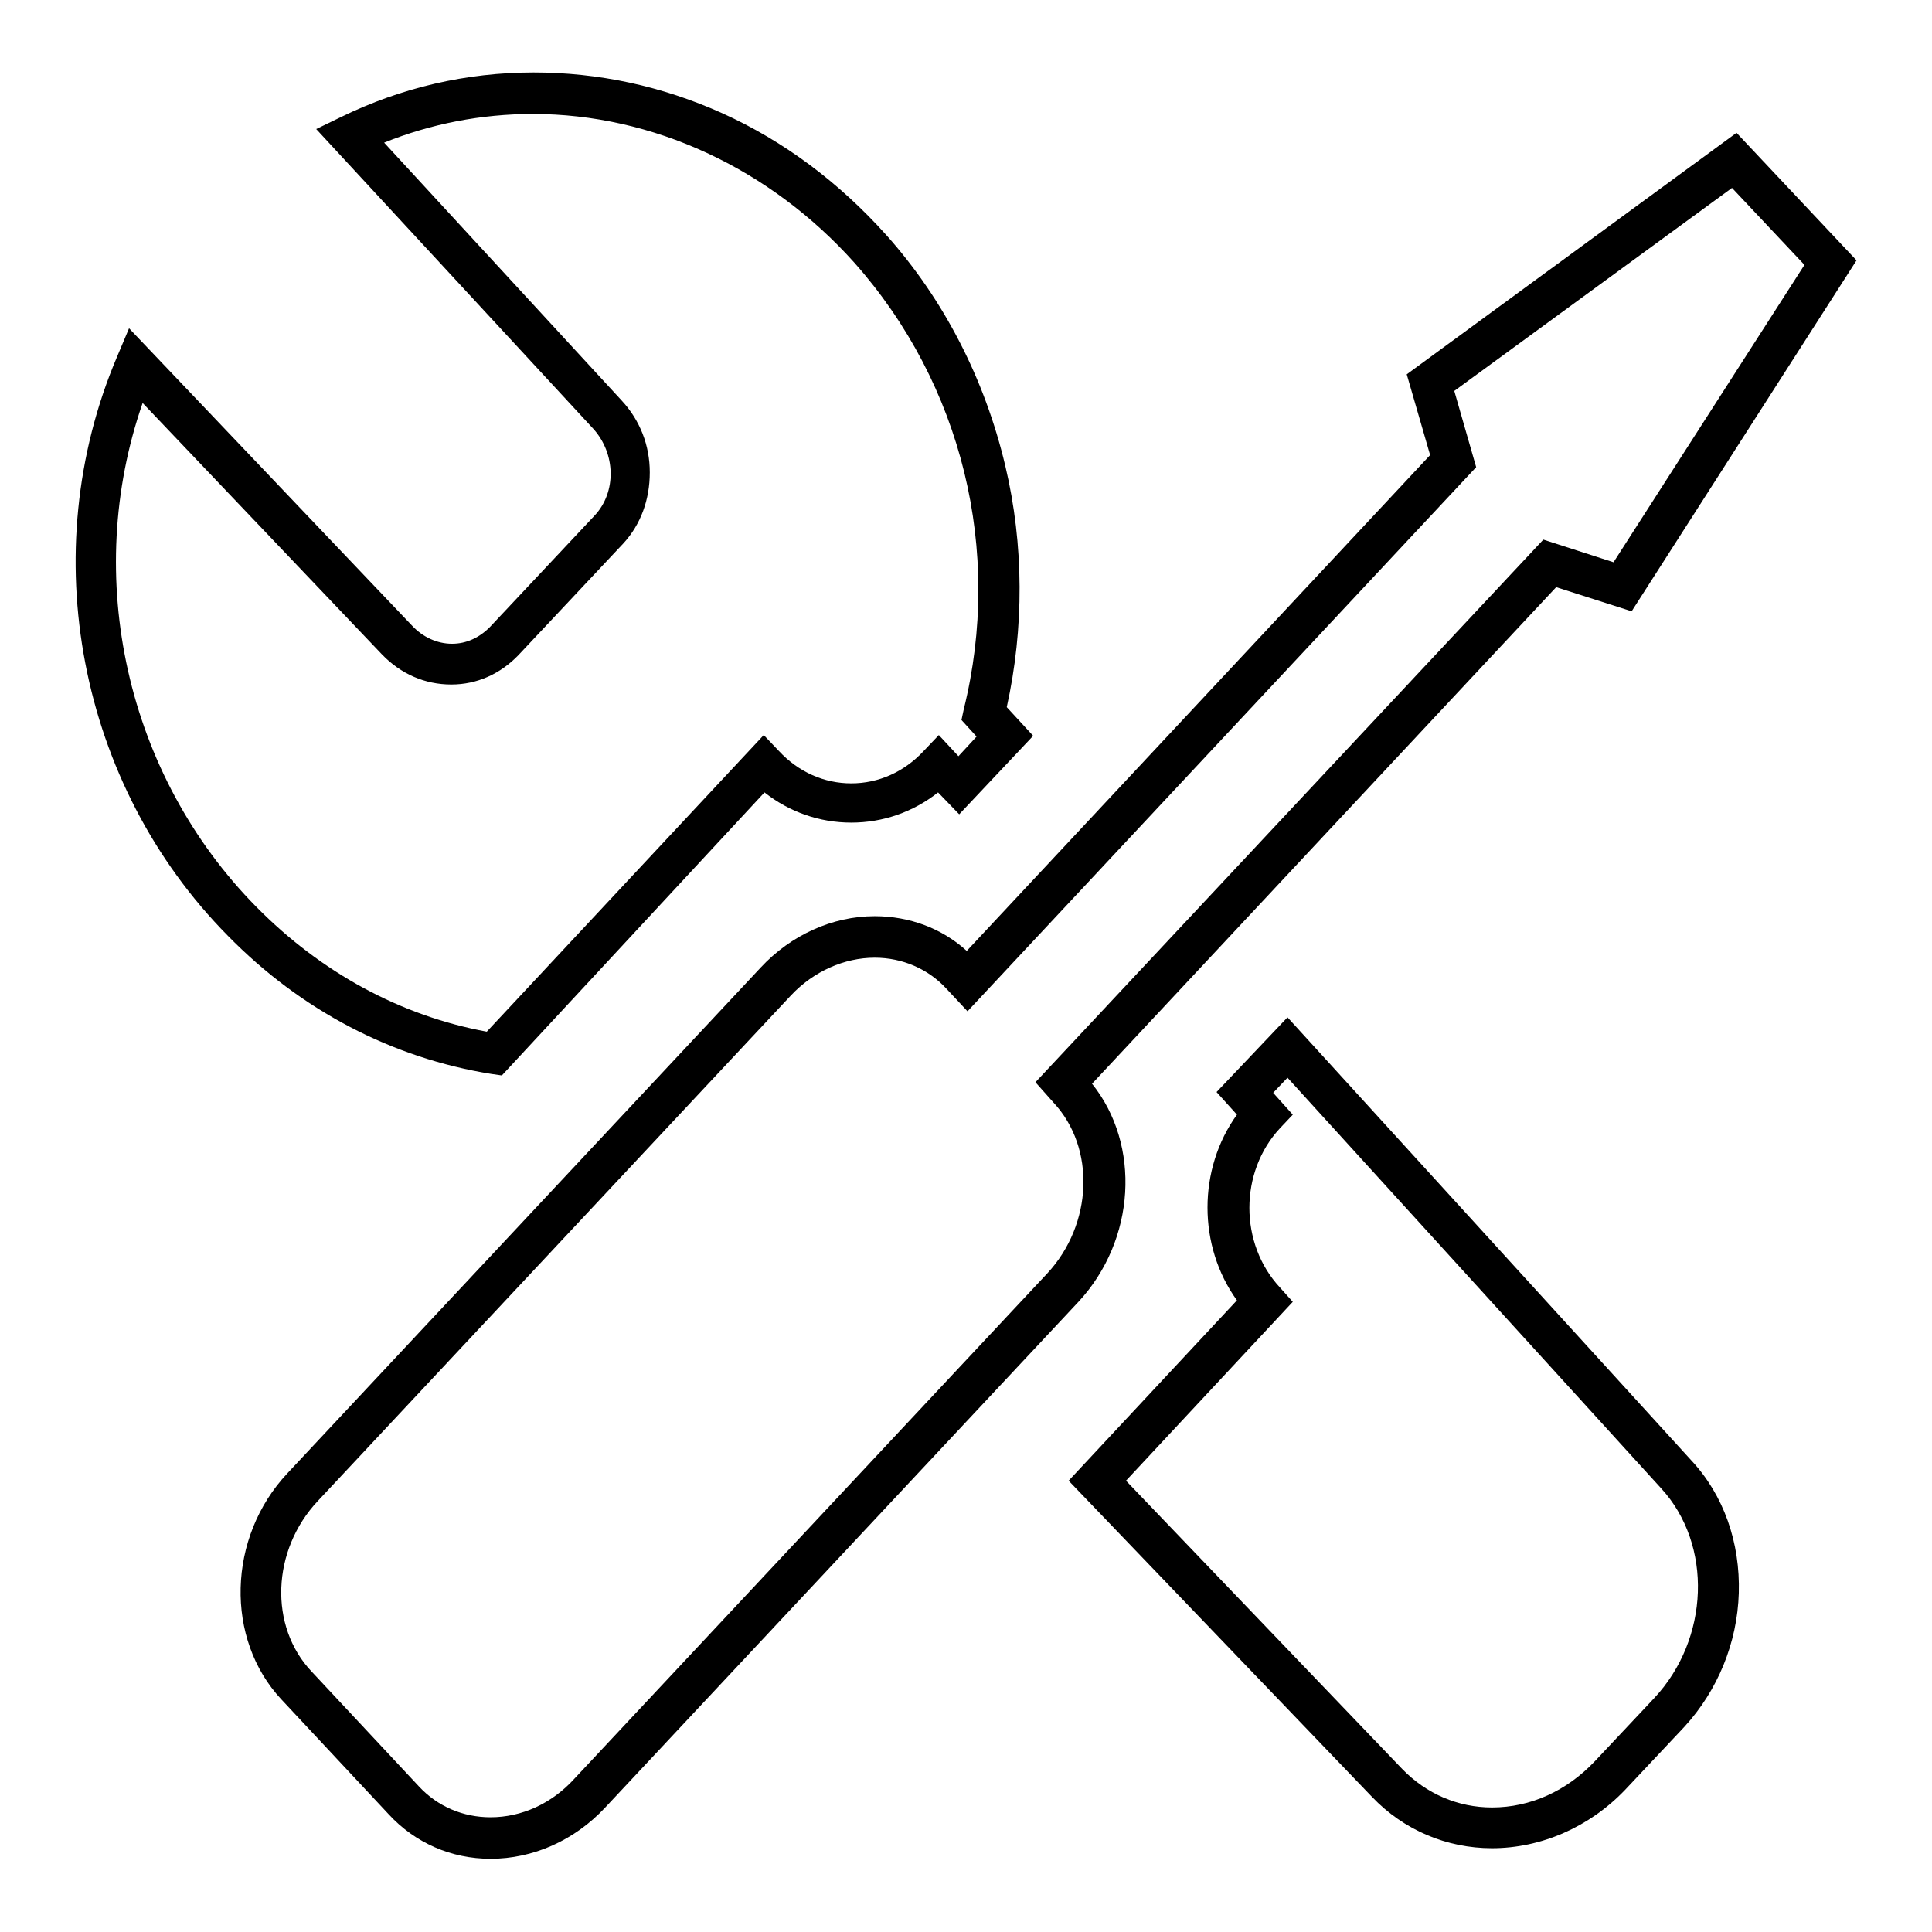
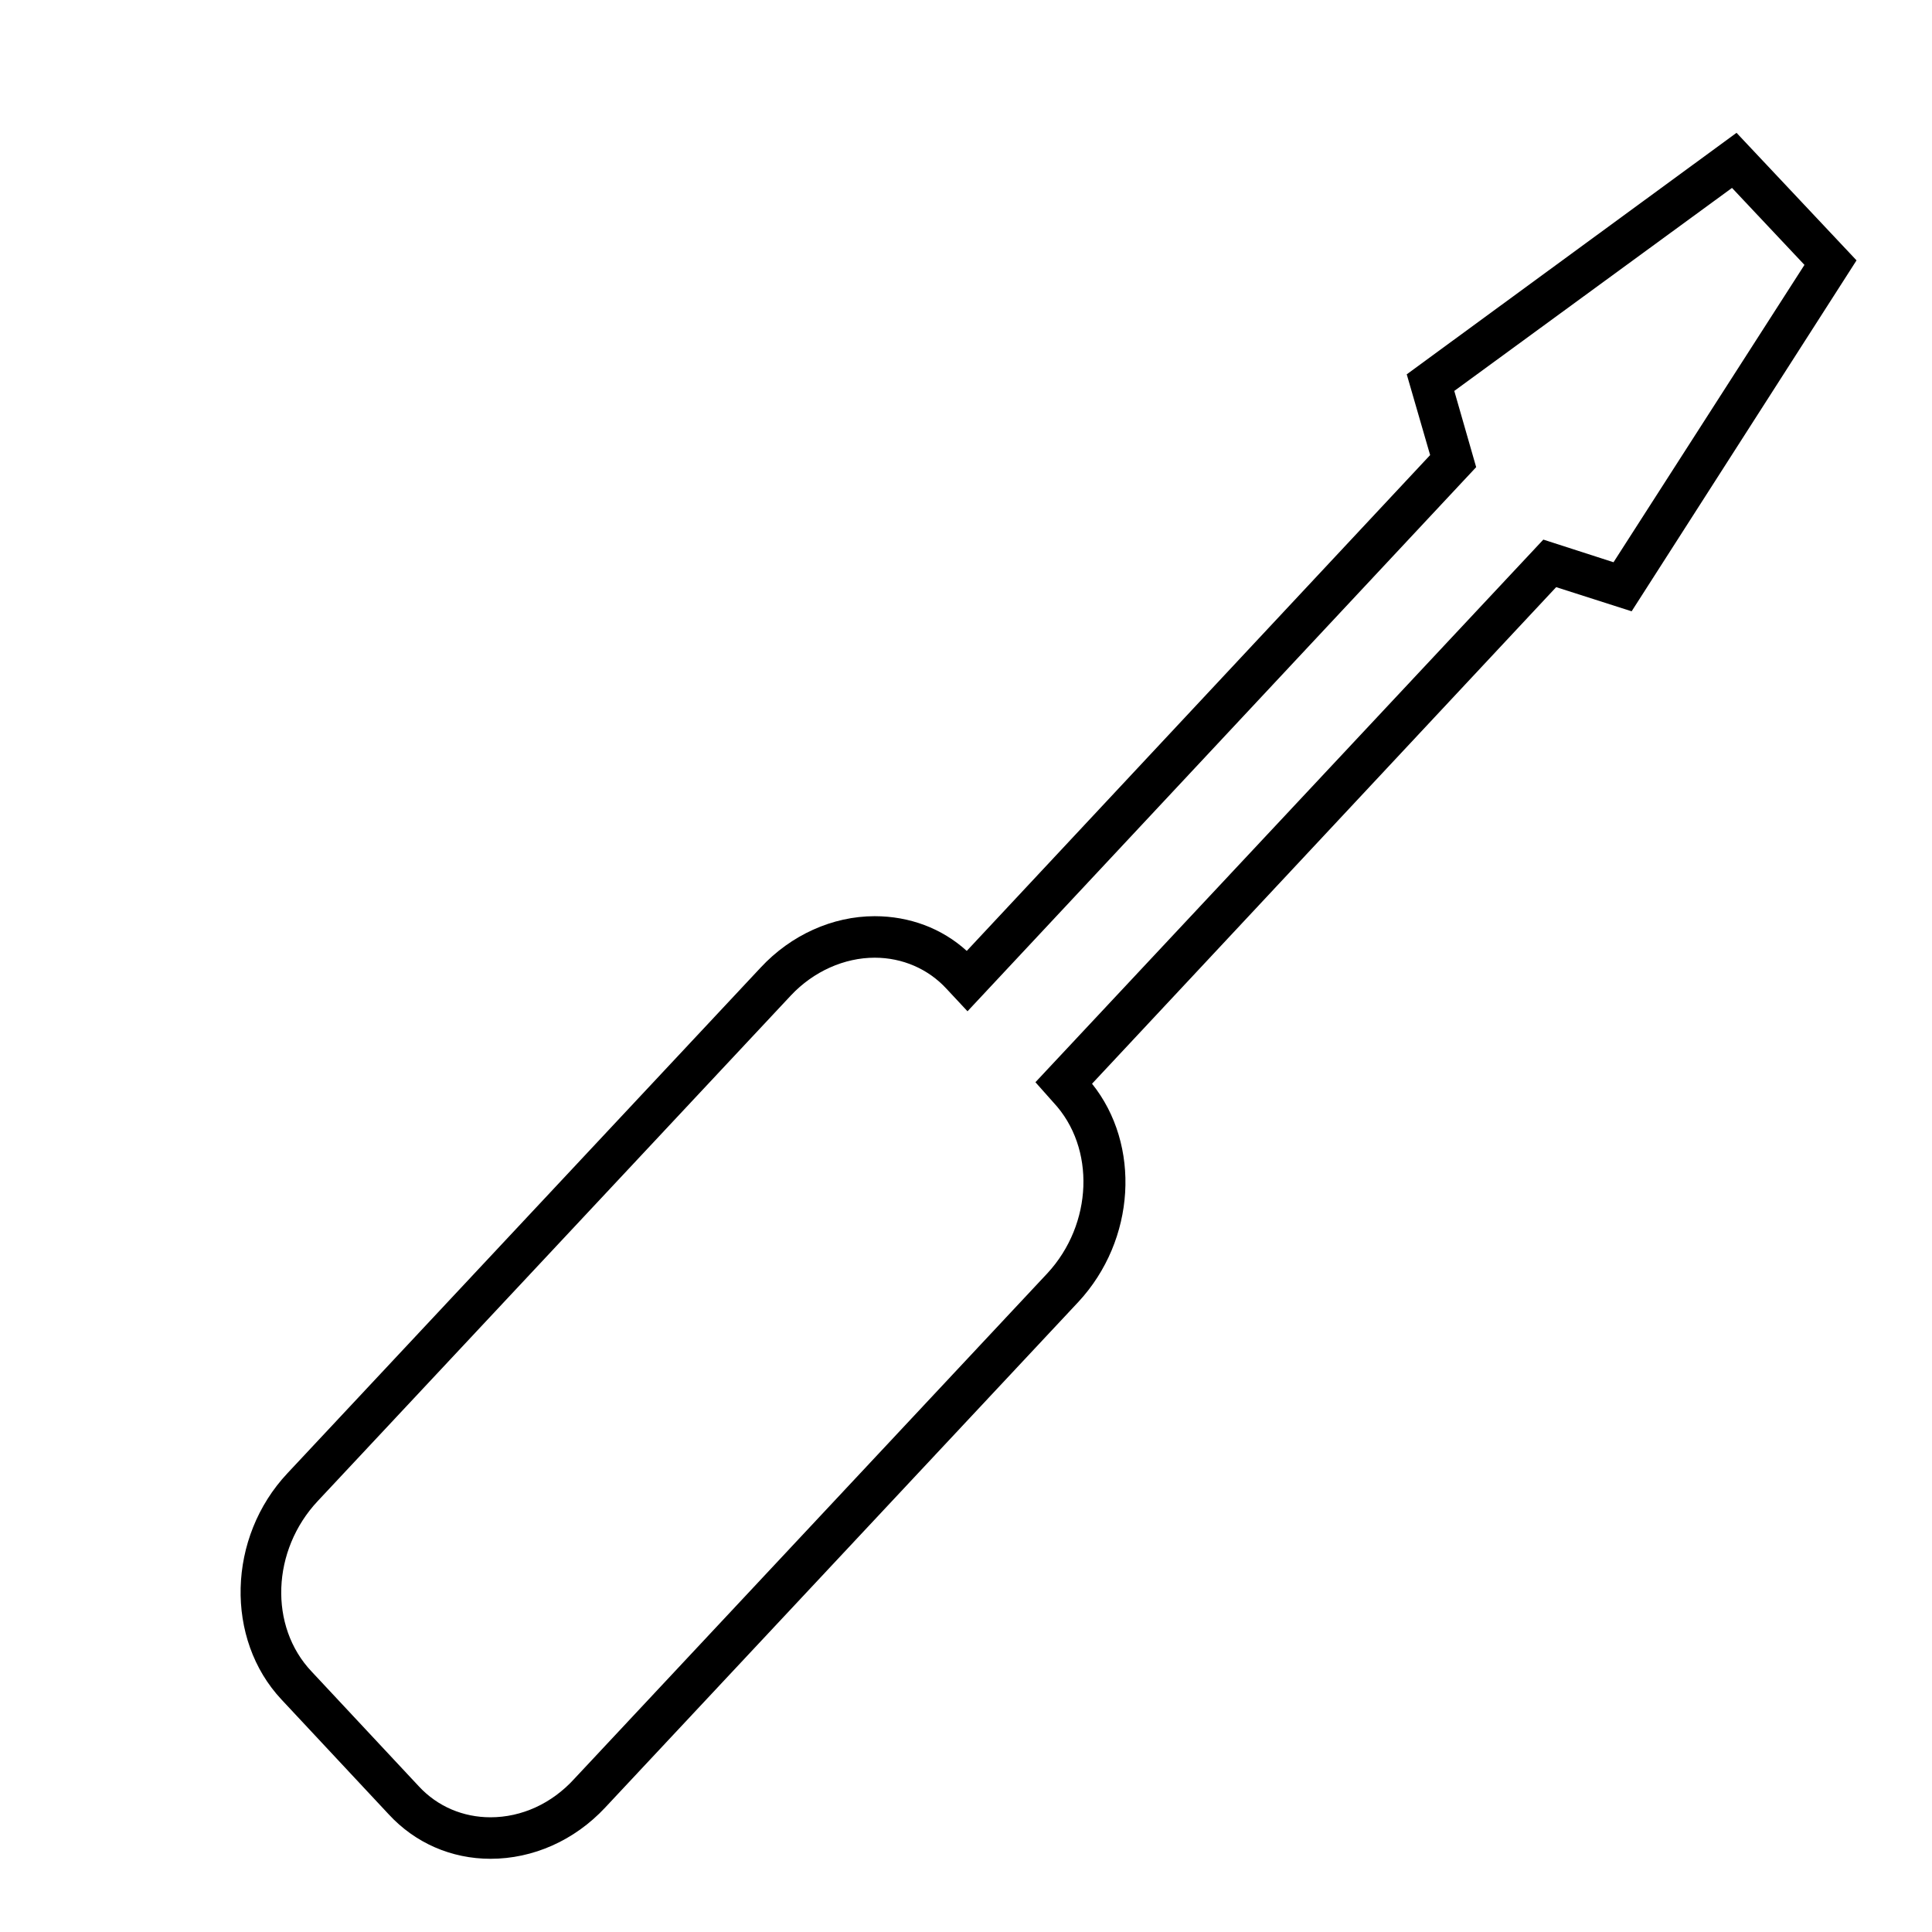
<svg xmlns="http://www.w3.org/2000/svg" version="1.1" x="0px" y="0px" viewBox="0 0 256 256" enable-background="new 0 0 256 256" xml:space="preserve">
  <g>
    <g>
      <path fill="#000000" d="M65,246.3c-5.2,0-10-2.1-13.5-5.9l-14.2-15.2c-7.5-8-7.2-21.5,0.8-30l62.7-67c4-4.3,9.5-6.8,15.1-6.8c4.6,0,8.9,1.6,12.2,4.6l61.4-65.7l-3.1-10.7l43.7-32L246,34.5L216.2,81l-10-3.2l-61.5,65.8c6.5,8.1,5.8,20.7-1.8,28.9l-62.7,67C76.1,243.9,70.6,246.3,65,246.3z M115.9,126.9c-4,0-8.1,1.8-11.1,5l-62.7,67c-6.1,6.5-6.5,16.6-0.8,22.6l14.2,15.2c2.5,2.7,5.9,4.1,9.5,4.1c4.1,0,8.1-1.8,11.1-5.1l62.7-67c6-6.5,6.4-16.6,0.8-22.6l0,0l-2.4-2.7l67.3-71.9l9.3,3l25.3-39.4l-9.6-10.2l-36.8,26.9l2.9,10.1L128.2,134l-2.8-3C123,128.4,119.6,126.9,115.9,126.9z" />
-       <path fill="#000000" d="M197.7,244.9L197.7,244.9c-6,0-11.7-2.4-15.9-6.8l-40.2-41.9l22.3-23.9c-5.2-7.2-5.2-17.4,0-24.6l-2.7-3l9.4-9.9l53.5,58.7c4.3,4.6,6.5,10.9,6.3,17.6c-0.2,6.6-2.8,12.9-7.2,17.7l-7.9,8.4C210.6,242.1,204.2,244.9,197.7,244.9z M149.2,196.2l36.6,38.2c3.2,3.3,7.4,5.1,11.9,5.1l0,0c5.1,0,9.9-2.2,13.6-6.1l7.9-8.4c7.3-7.8,7.8-20.3,0.9-27.8l-49.5-54.4l-1.9,2l2.6,2.9l-1.7,1.8c-5.4,5.8-5.4,15.3,0,21.1l1.7,1.9L149.2,196.2z" />
-       <path fill="#000000" d="M66.5,142.5l-1.4-0.2c-13.1-2.1-25.2-8.4-34.9-18.3C10.4,104,4.5,73.2,15.5,47.3l1.6-3.8l37.5,39.4c1.4,1.5,3.3,2.4,5.3,2.4c1.9,0,3.6-0.8,5-2.2l13.9-14.8c2.9-3.1,2.8-8.2-0.2-11.5L41.9,17.1l3.3-1.6c8-3.9,16.6-5.9,25.5-5.9c8.6,0,17,1.8,25,5.4c8.2,3.7,15.5,9.2,21.7,16.1c7.7,8.6,13.1,19.2,15.8,30.6c2.5,10.5,2.5,21.6,0.2,32l3.5,3.8l-9.8,10.4l-2.8-2.9c-3.3,2.6-7.3,4-11.5,4c-4.2,0-8.2-1.4-11.5-4L66.5,142.5z M18.9,53.4c-8,23-2.2,49.3,15.1,66.8c8.6,8.7,19.1,14.4,30.5,16.5l36.7-39.3l2,2.1c2.6,2.8,6,4.3,9.6,4.3s7-1.5,9.6-4.3l2-2.1l2.6,2.8l2.4-2.6l-2-2.2l0.3-1.4c5.2-21-0.2-43.1-14.5-59.2c-11.2-12.5-26.7-19.7-42.6-19.7c-6.8,0-13.5,1.3-19.7,3.8l31.5,34.2c2.4,2.6,3.7,5.9,3.7,9.5c0,3.6-1.2,6.9-3.5,9.4L68.7,86.8c-2.4,2.5-5.5,3.9-8.9,3.9c-3.5,0-6.7-1.4-9.2-4L18.9,53.4z" />
    </g>
  </g>
</svg>